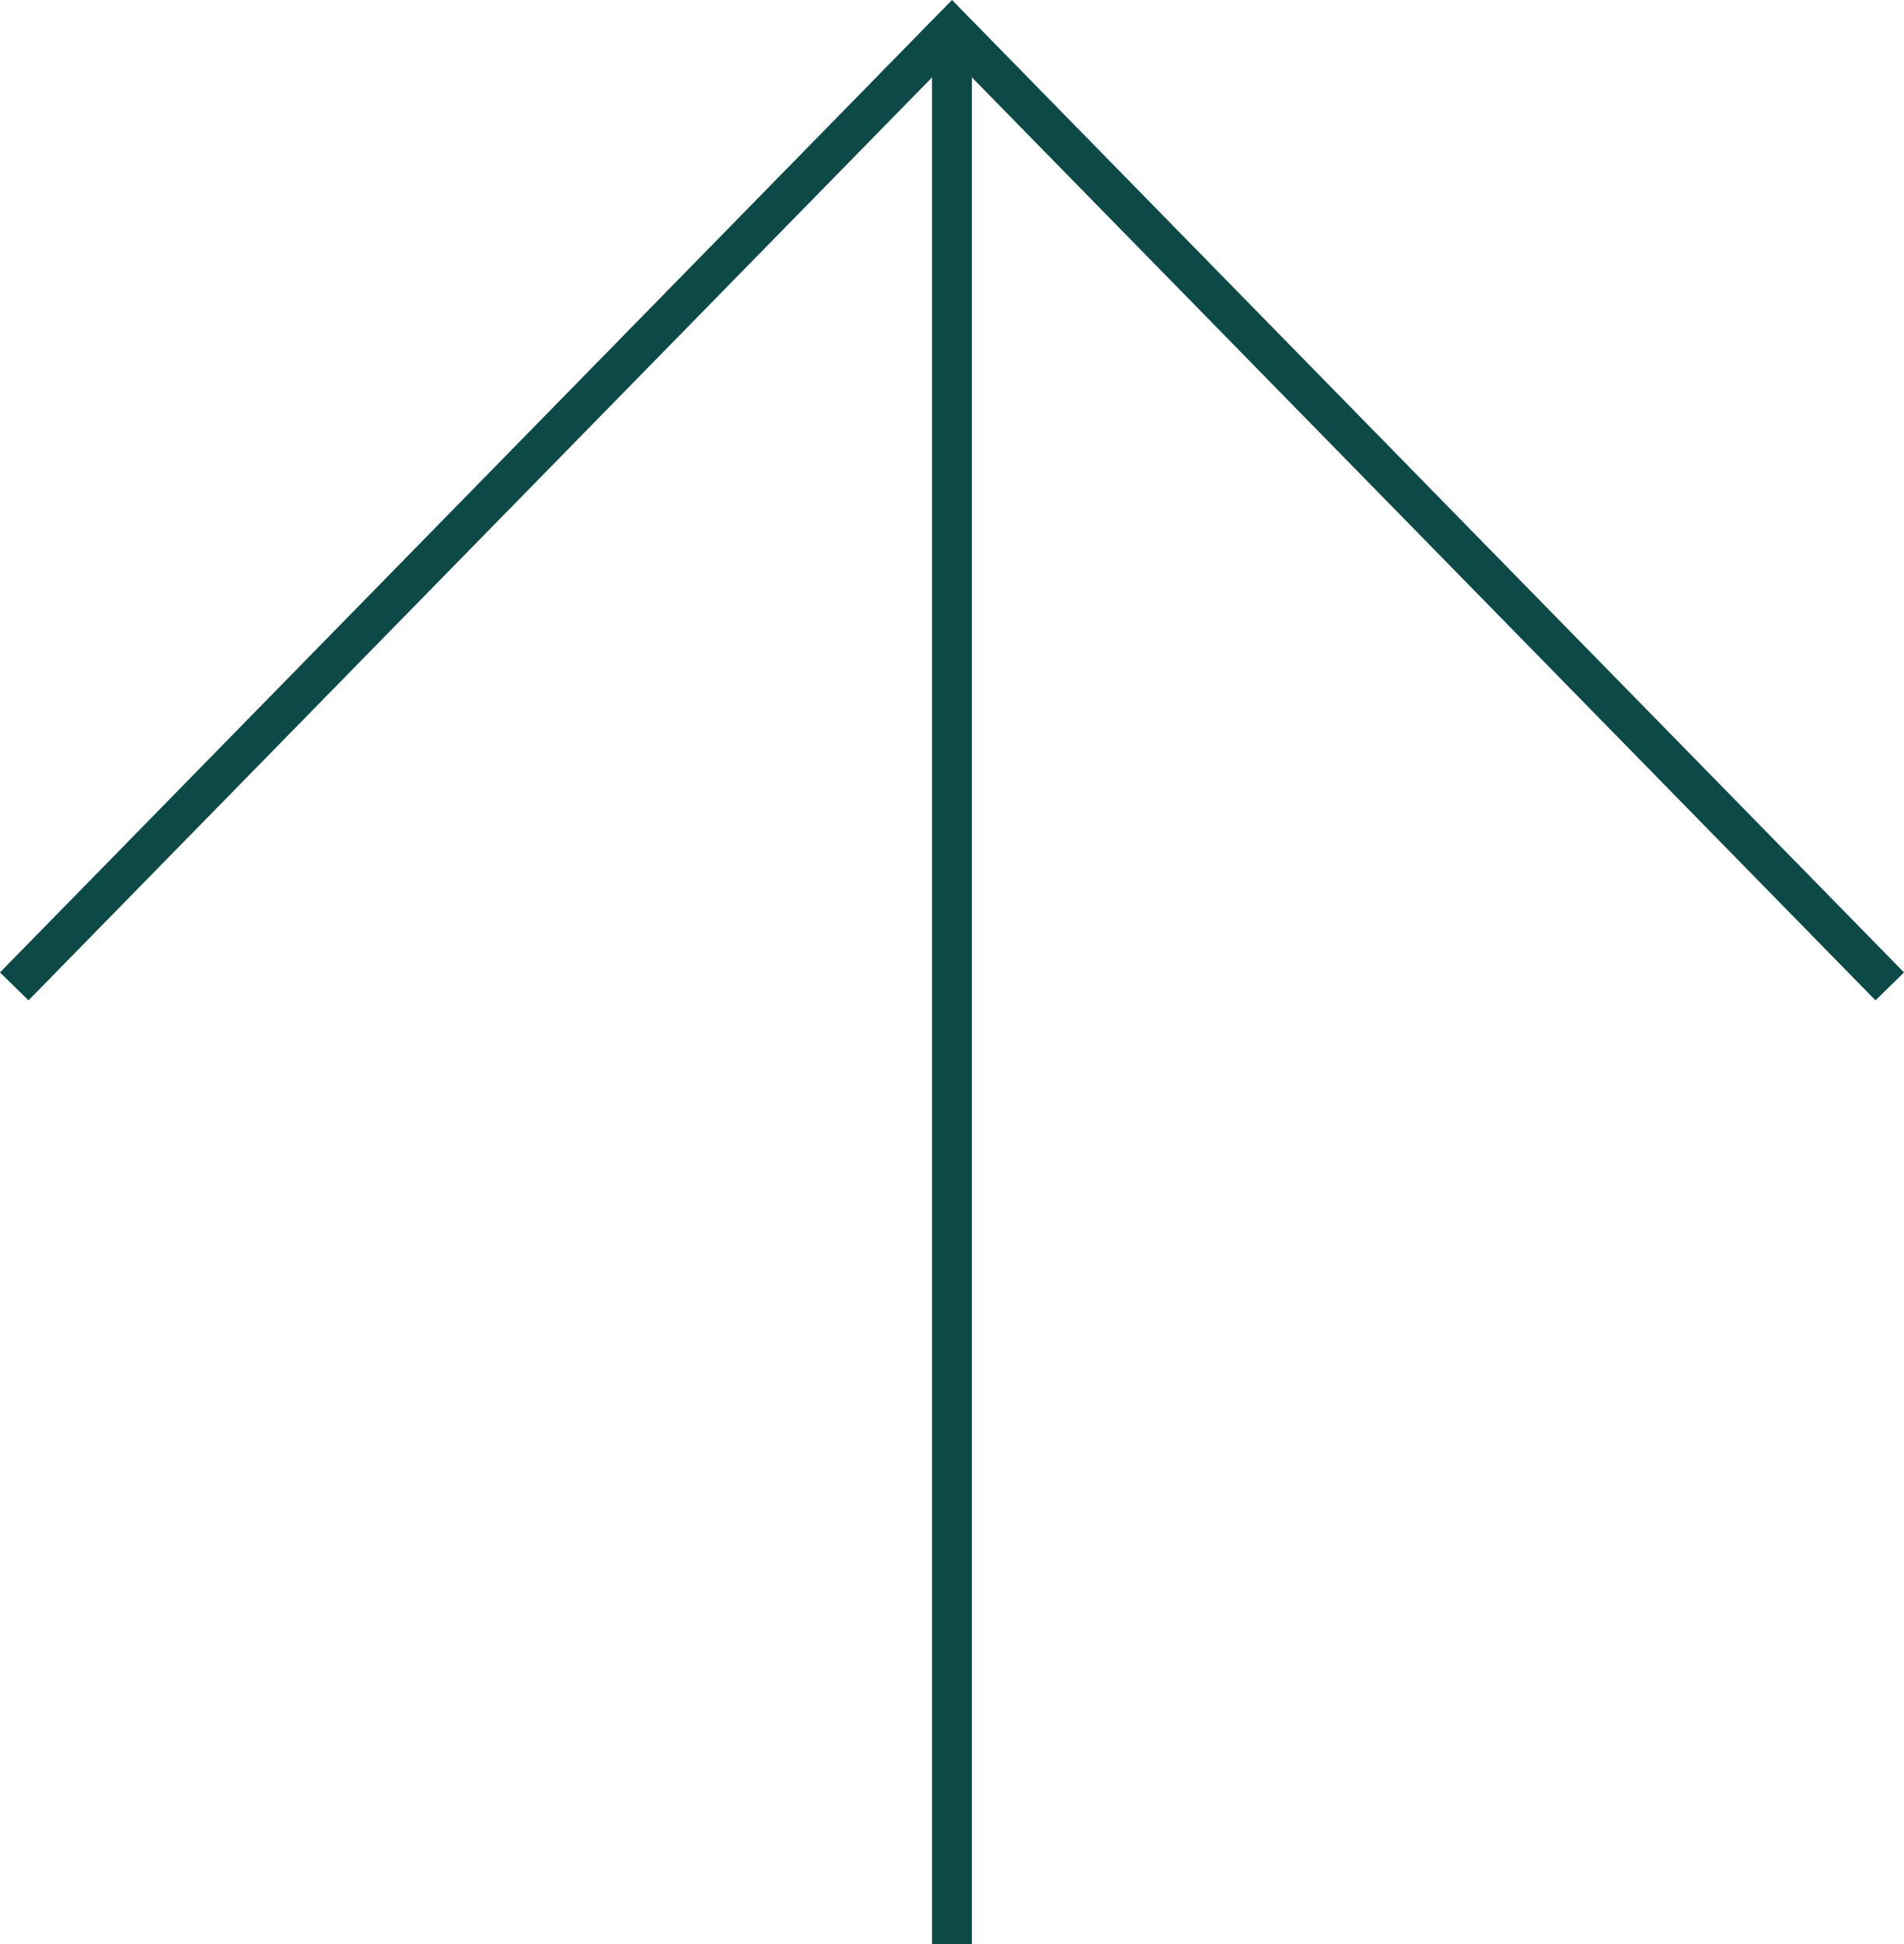
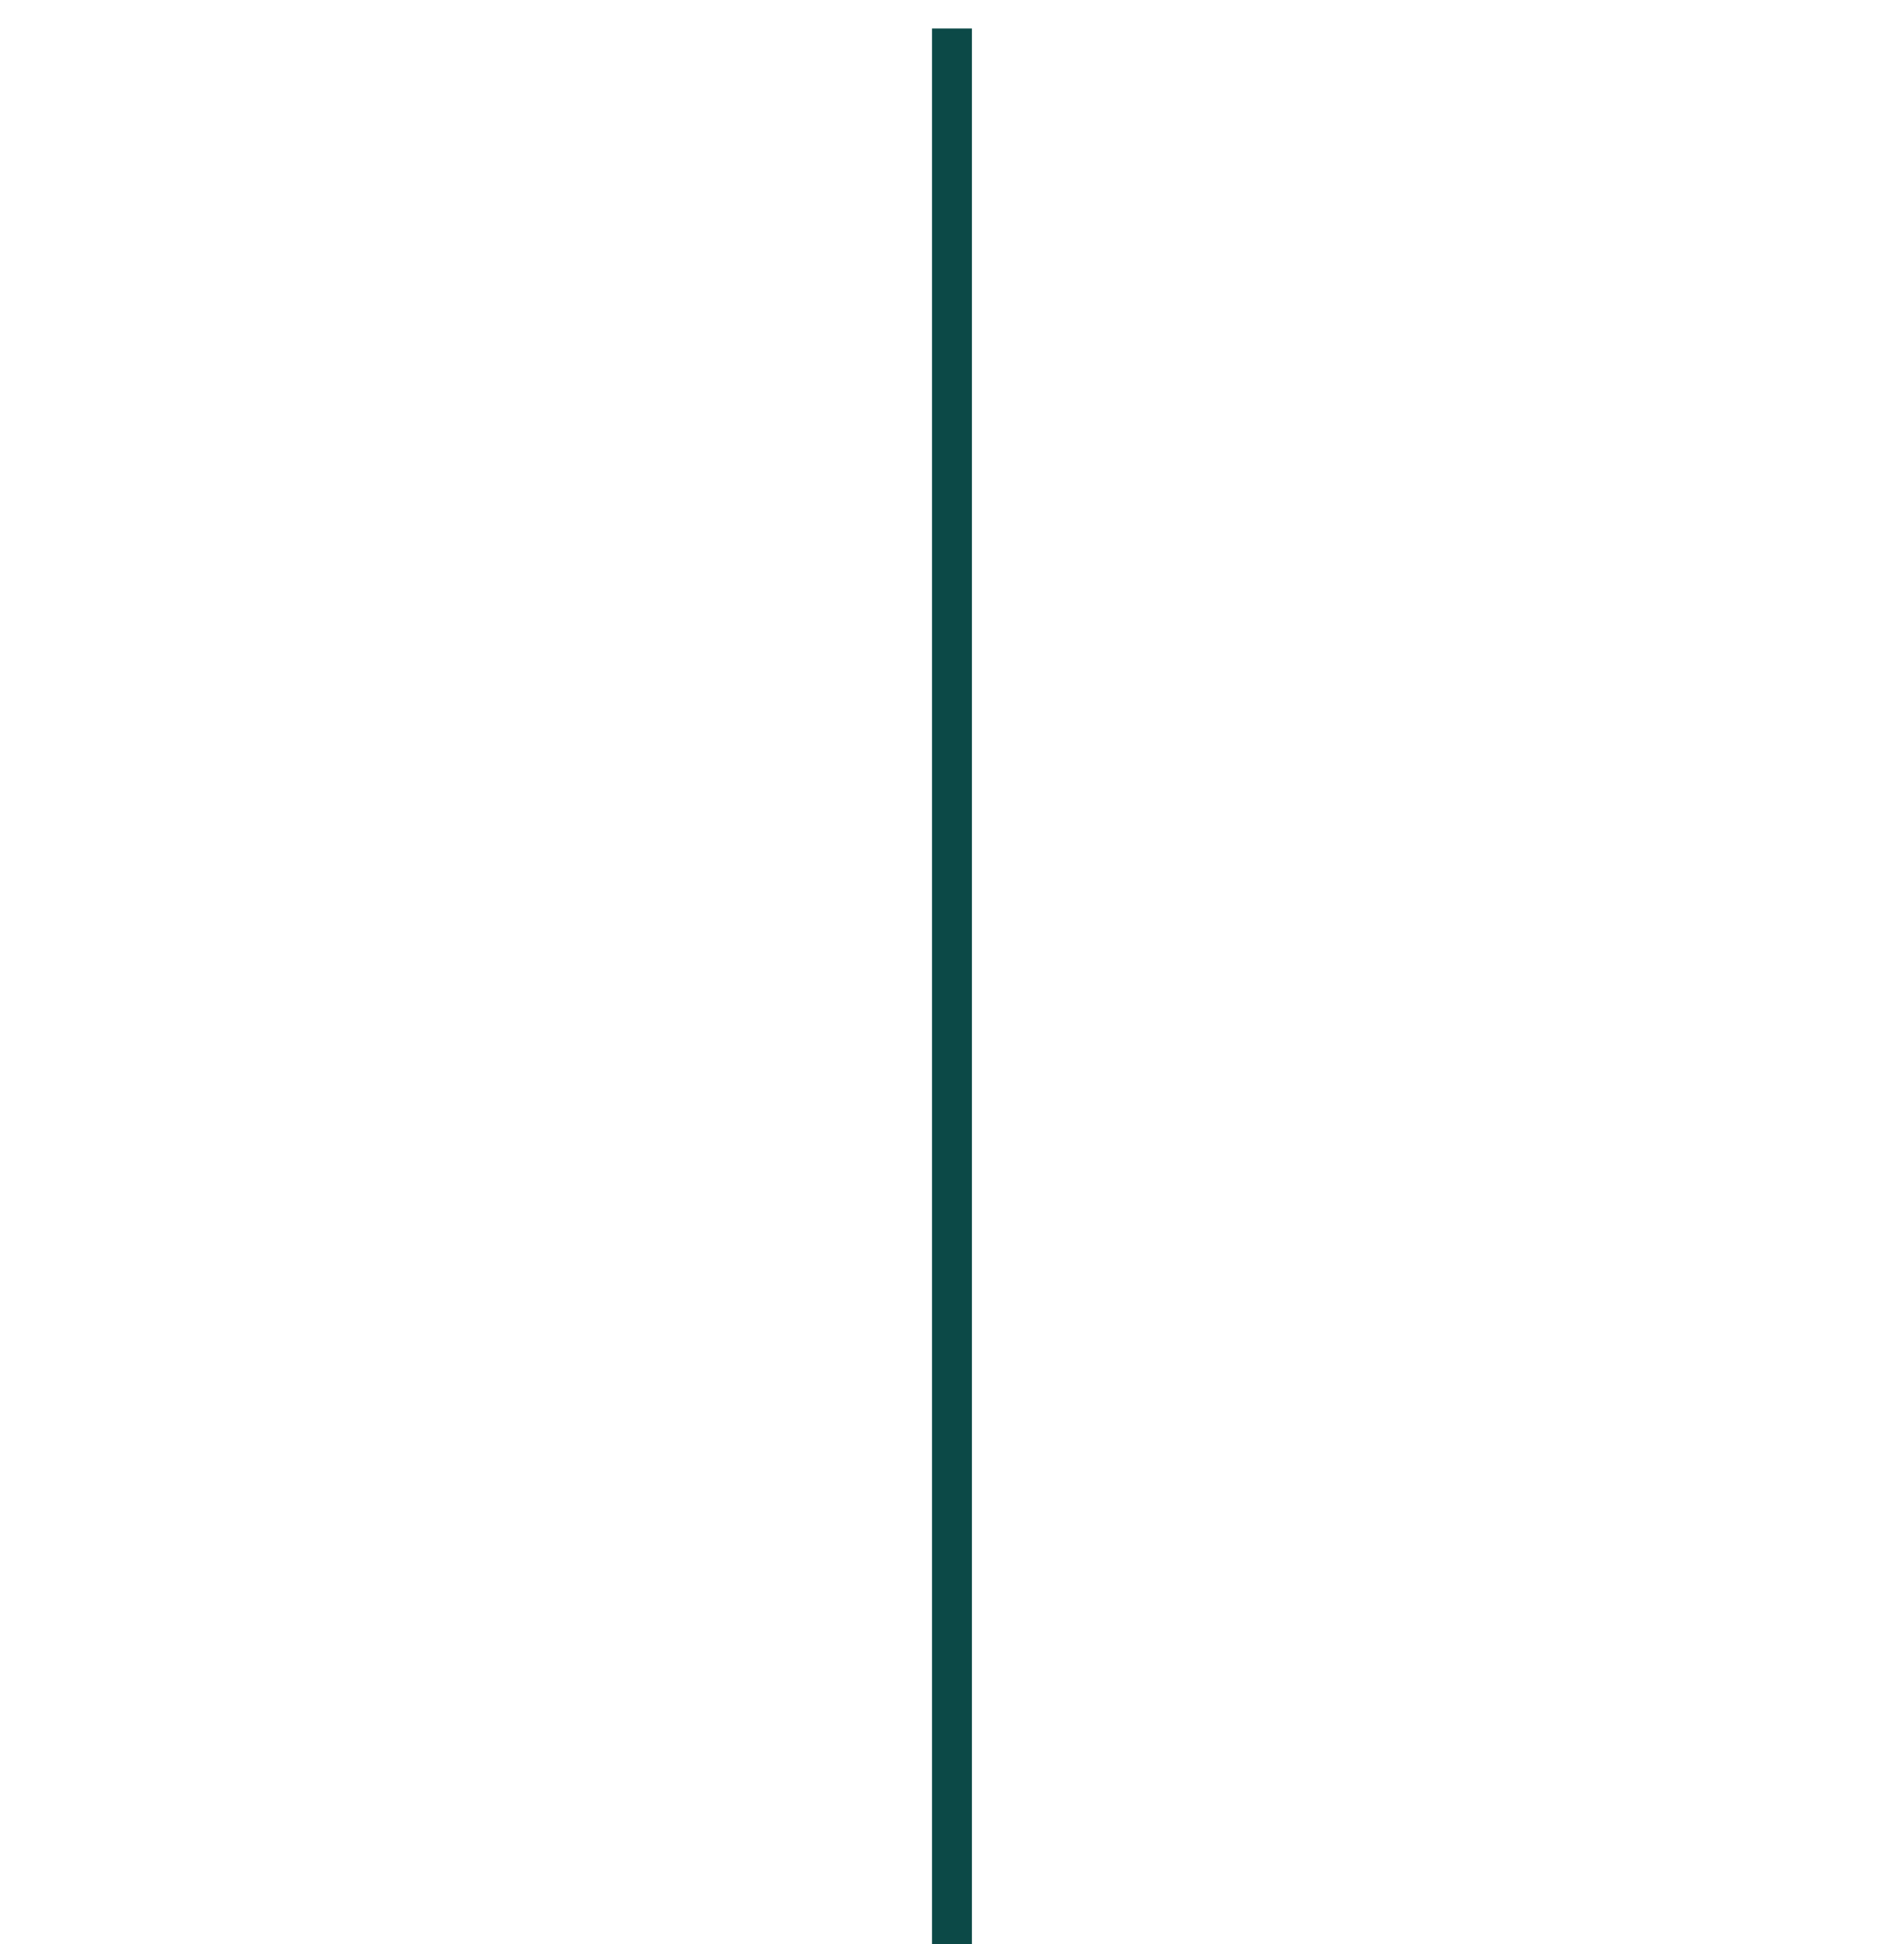
<svg xmlns="http://www.w3.org/2000/svg" width="47.714" height="48.714" viewBox="0 0 47.714 48.714">
  <g id="btn_top" transform="translate(.357 .714)" fill="none" stroke="#0c4947" stroke-width="1">
    <path id="パス_1904" data-name="パス 1904" d="M1269.354 3829.365v-48" transform="translate(-1245.855 -3781.365)" />
-     <path id="パス_4812" data-name="パス 4812" d="M314.9 665.612l24 23.5-24 23.5" transform="rotate(-90 -163.356 502.256)" stroke-miterlimit="10" />
  </g>
</svg>